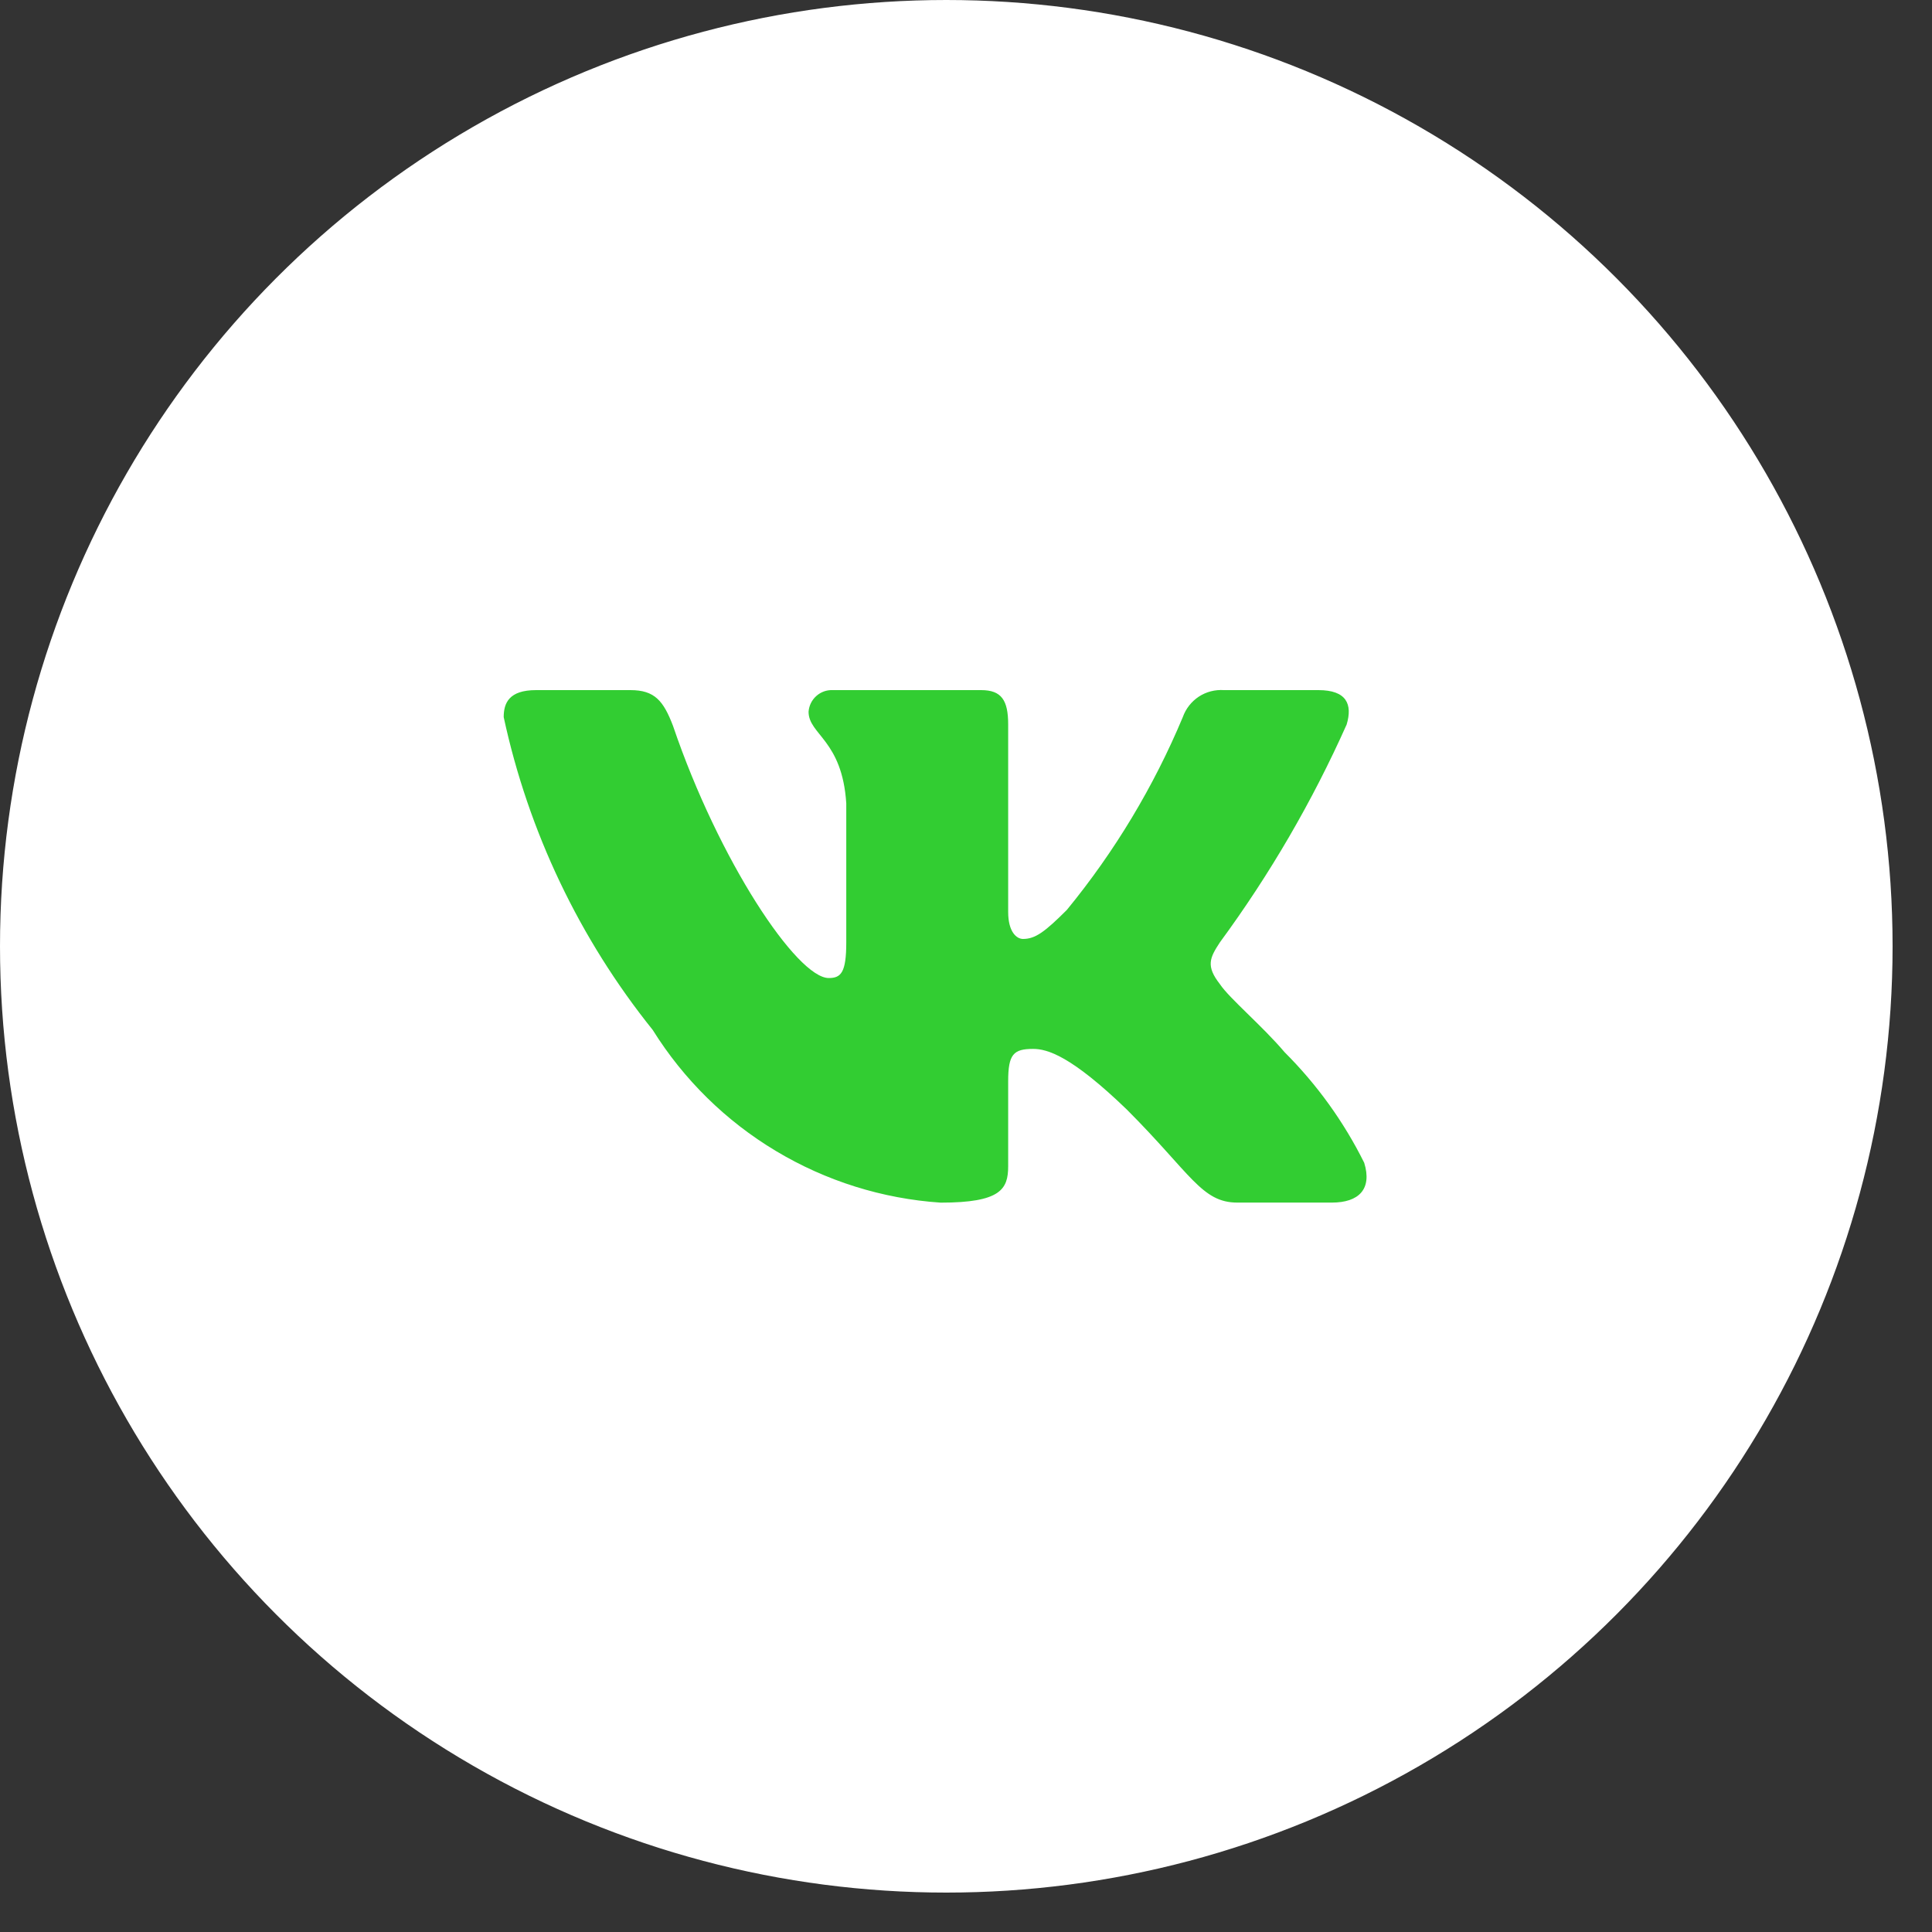
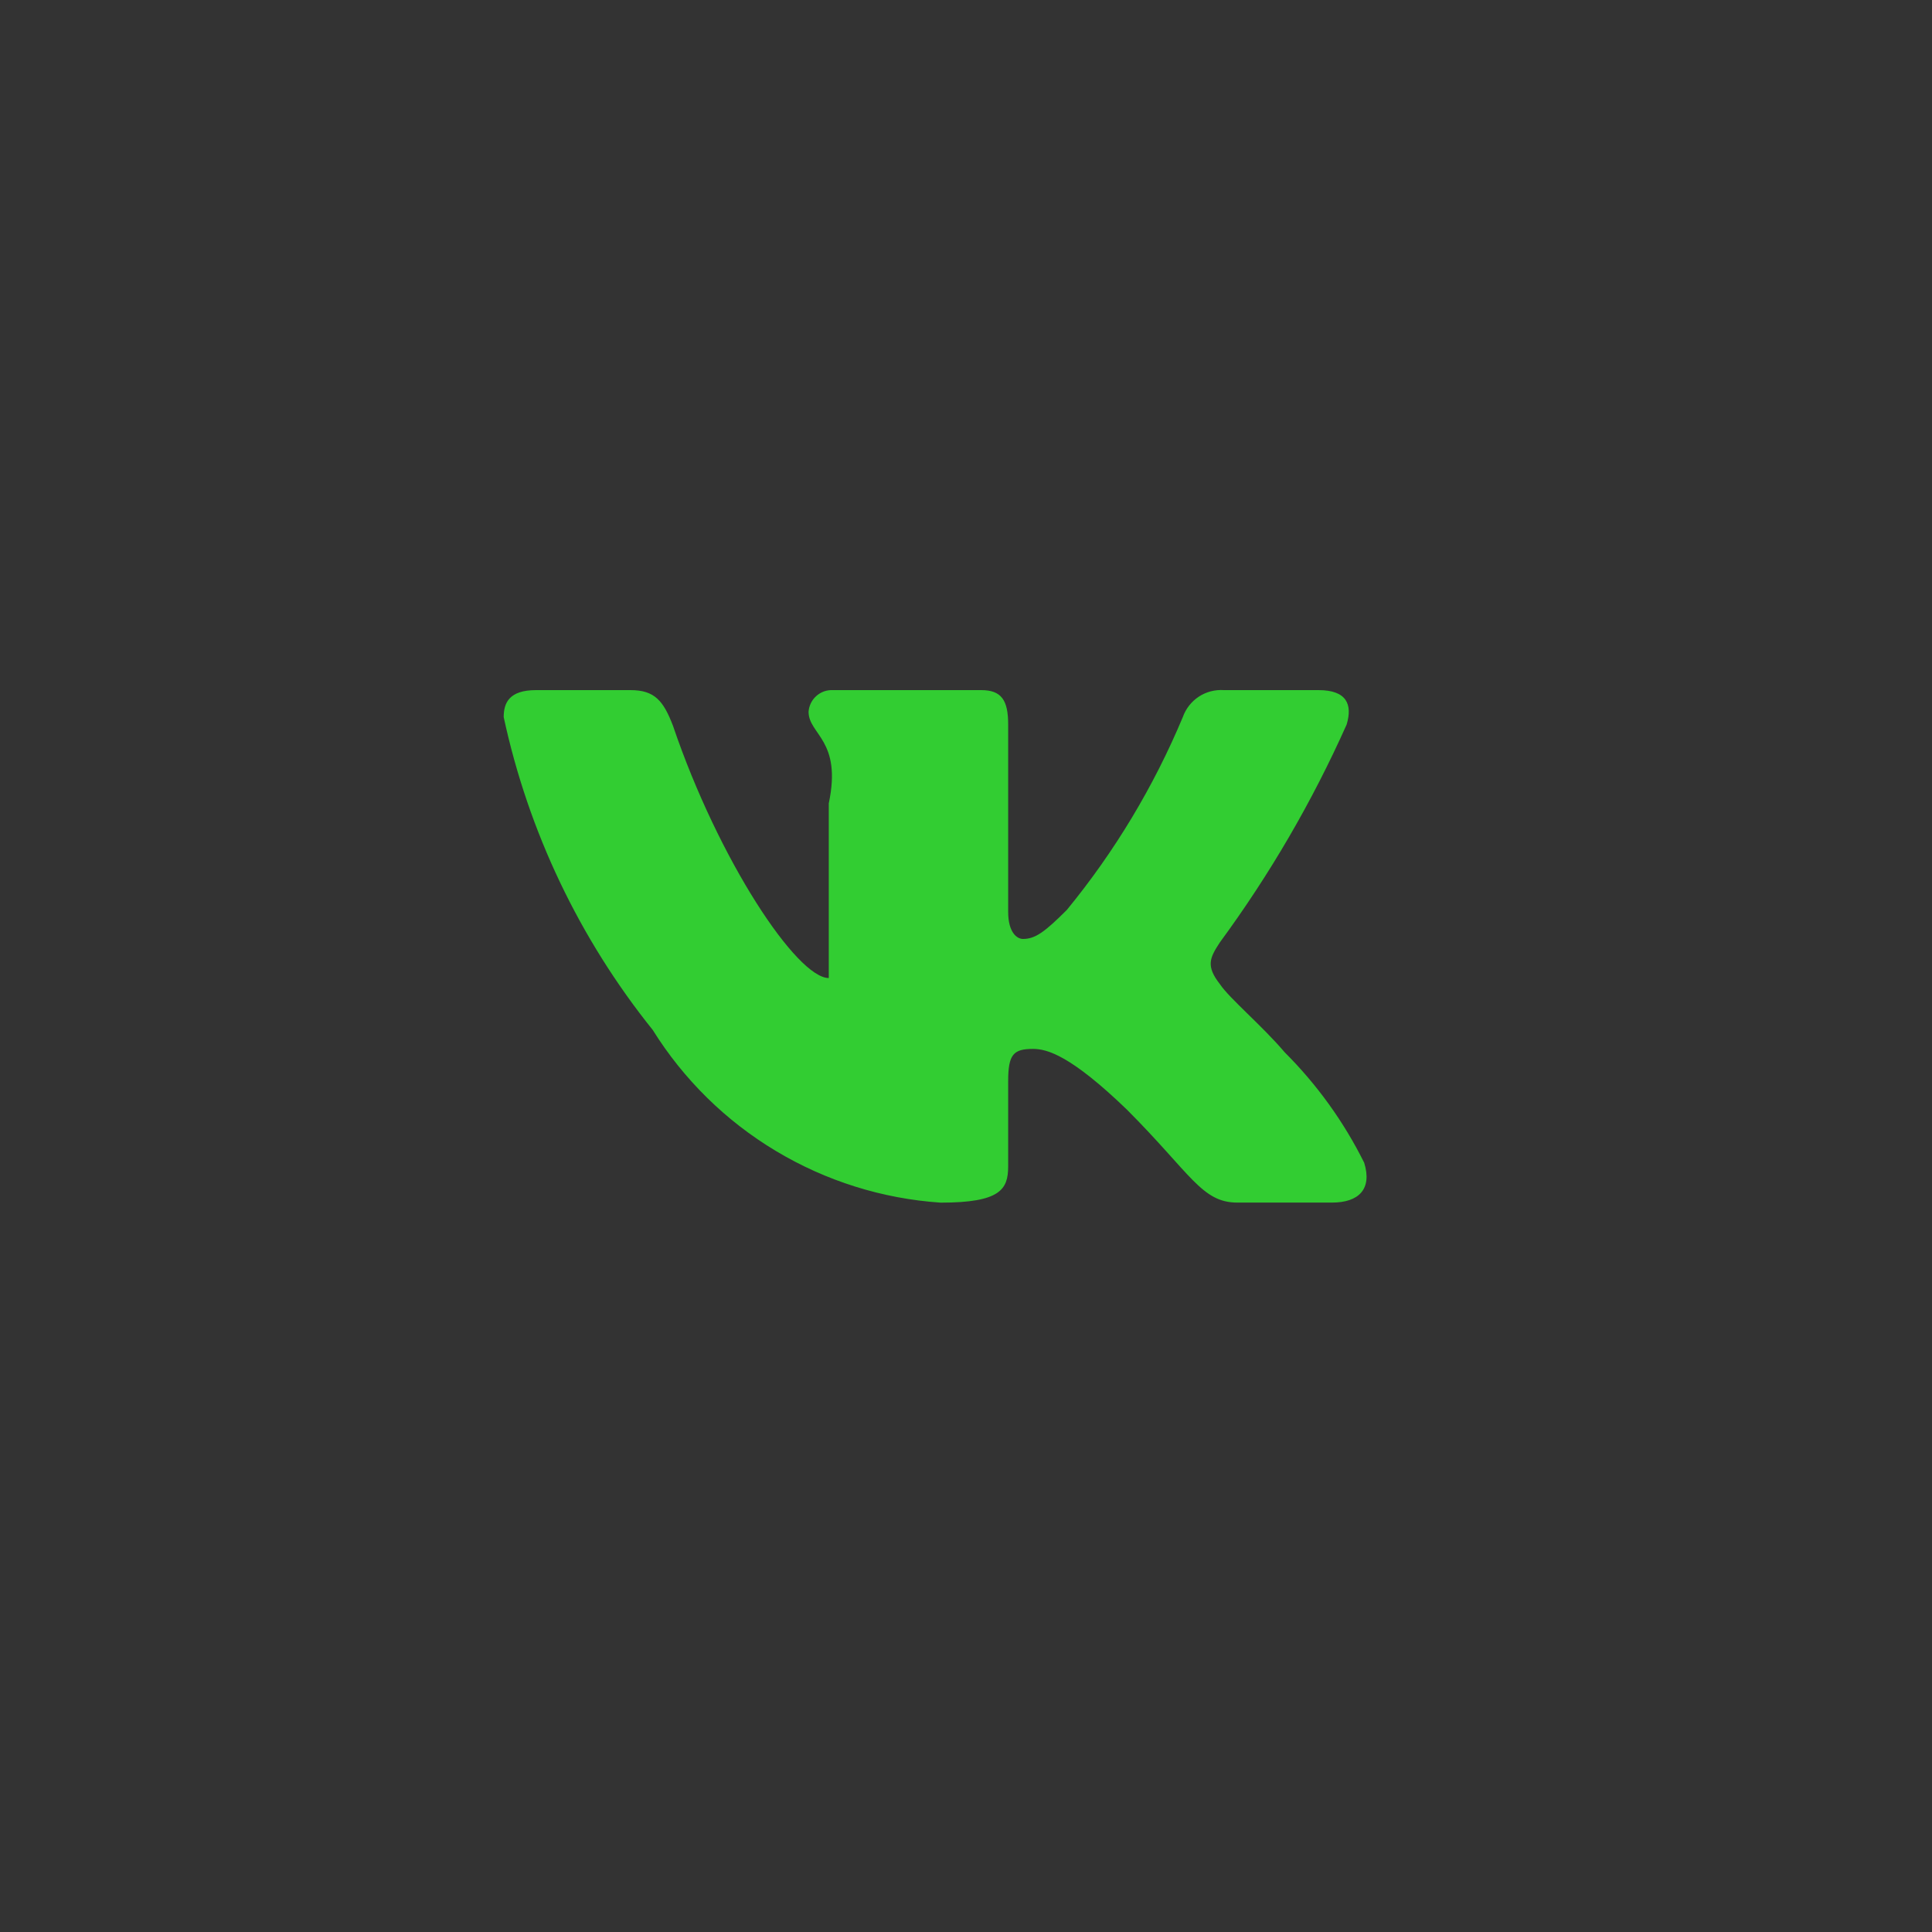
<svg xmlns="http://www.w3.org/2000/svg" width="35" height="35" viewBox="0 0 35 35" fill="none">
  <rect x="0" y="0" width="35" height="35" fill="#333333" stroke="none" />
  <g clip-path="url(#clip0_84_21520)">
-     <circle cx="17.143" cy="17.143" r="16.762" fill="white" stroke="white" stroke-width="0.762" />
-     <path d="M24.128 21.786H22.416C21.769 21.786 21.574 21.262 20.414 20.101C19.4 19.123 18.972 19.002 18.715 19.002C18.36 19.002 18.264 19.099 18.264 19.587V21.127C18.264 21.543 18.129 21.787 17.041 21.787C15.986 21.716 14.963 21.395 14.056 20.851C13.149 20.308 12.385 19.556 11.825 18.659C10.497 17.005 9.572 15.064 9.125 12.991C9.125 12.734 9.223 12.502 9.711 12.502H11.421C11.861 12.502 12.019 12.697 12.192 13.149C13.022 15.593 14.439 17.718 15.014 17.718C15.235 17.718 15.331 17.621 15.331 17.071V14.554C15.258 13.406 14.648 13.309 14.648 12.894C14.656 12.784 14.706 12.682 14.788 12.609C14.87 12.535 14.977 12.497 15.087 12.502H17.775C18.142 12.502 18.264 12.684 18.264 13.124V16.521C18.264 16.888 18.421 17.01 18.532 17.01C18.753 17.01 18.922 16.888 19.326 16.485C20.193 15.428 20.901 14.25 21.428 12.99C21.482 12.838 21.584 12.709 21.718 12.62C21.853 12.532 22.012 12.491 22.173 12.502H23.884C24.396 12.502 24.505 12.759 24.396 13.125C23.774 14.518 23.004 15.841 22.1 17.071C21.916 17.352 21.842 17.499 22.1 17.829C22.27 18.085 22.869 18.586 23.272 19.062C23.859 19.648 24.346 20.324 24.714 21.065C24.861 21.542 24.616 21.786 24.128 21.786Z" fill="#32CD32" />
+     <path d="M24.128 21.786H22.416C21.769 21.786 21.574 21.262 20.414 20.101C19.4 19.123 18.972 19.002 18.715 19.002C18.36 19.002 18.264 19.099 18.264 19.587V21.127C18.264 21.543 18.129 21.787 17.041 21.787C15.986 21.716 14.963 21.395 14.056 20.851C13.149 20.308 12.385 19.556 11.825 18.659C10.497 17.005 9.572 15.064 9.125 12.991C9.125 12.734 9.223 12.502 9.711 12.502H11.421C11.861 12.502 12.019 12.697 12.192 13.149C13.022 15.593 14.439 17.718 15.014 17.718V14.554C15.258 13.406 14.648 13.309 14.648 12.894C14.656 12.784 14.706 12.682 14.788 12.609C14.87 12.535 14.977 12.497 15.087 12.502H17.775C18.142 12.502 18.264 12.684 18.264 13.124V16.521C18.264 16.888 18.421 17.01 18.532 17.01C18.753 17.01 18.922 16.888 19.326 16.485C20.193 15.428 20.901 14.25 21.428 12.99C21.482 12.838 21.584 12.709 21.718 12.62C21.853 12.532 22.012 12.491 22.173 12.502H23.884C24.396 12.502 24.505 12.759 24.396 13.125C23.774 14.518 23.004 15.841 22.1 17.071C21.916 17.352 21.842 17.499 22.1 17.829C22.27 18.085 22.869 18.586 23.272 19.062C23.859 19.648 24.346 20.324 24.714 21.065C24.861 21.542 24.616 21.786 24.128 21.786Z" fill="#32CD32" />
  </g>
  <defs>
    <clipPath id="clip0_84_21520">
      <rect width="34.286" height="34.286" fill="white" />
    </clipPath>
  </defs>
</svg>